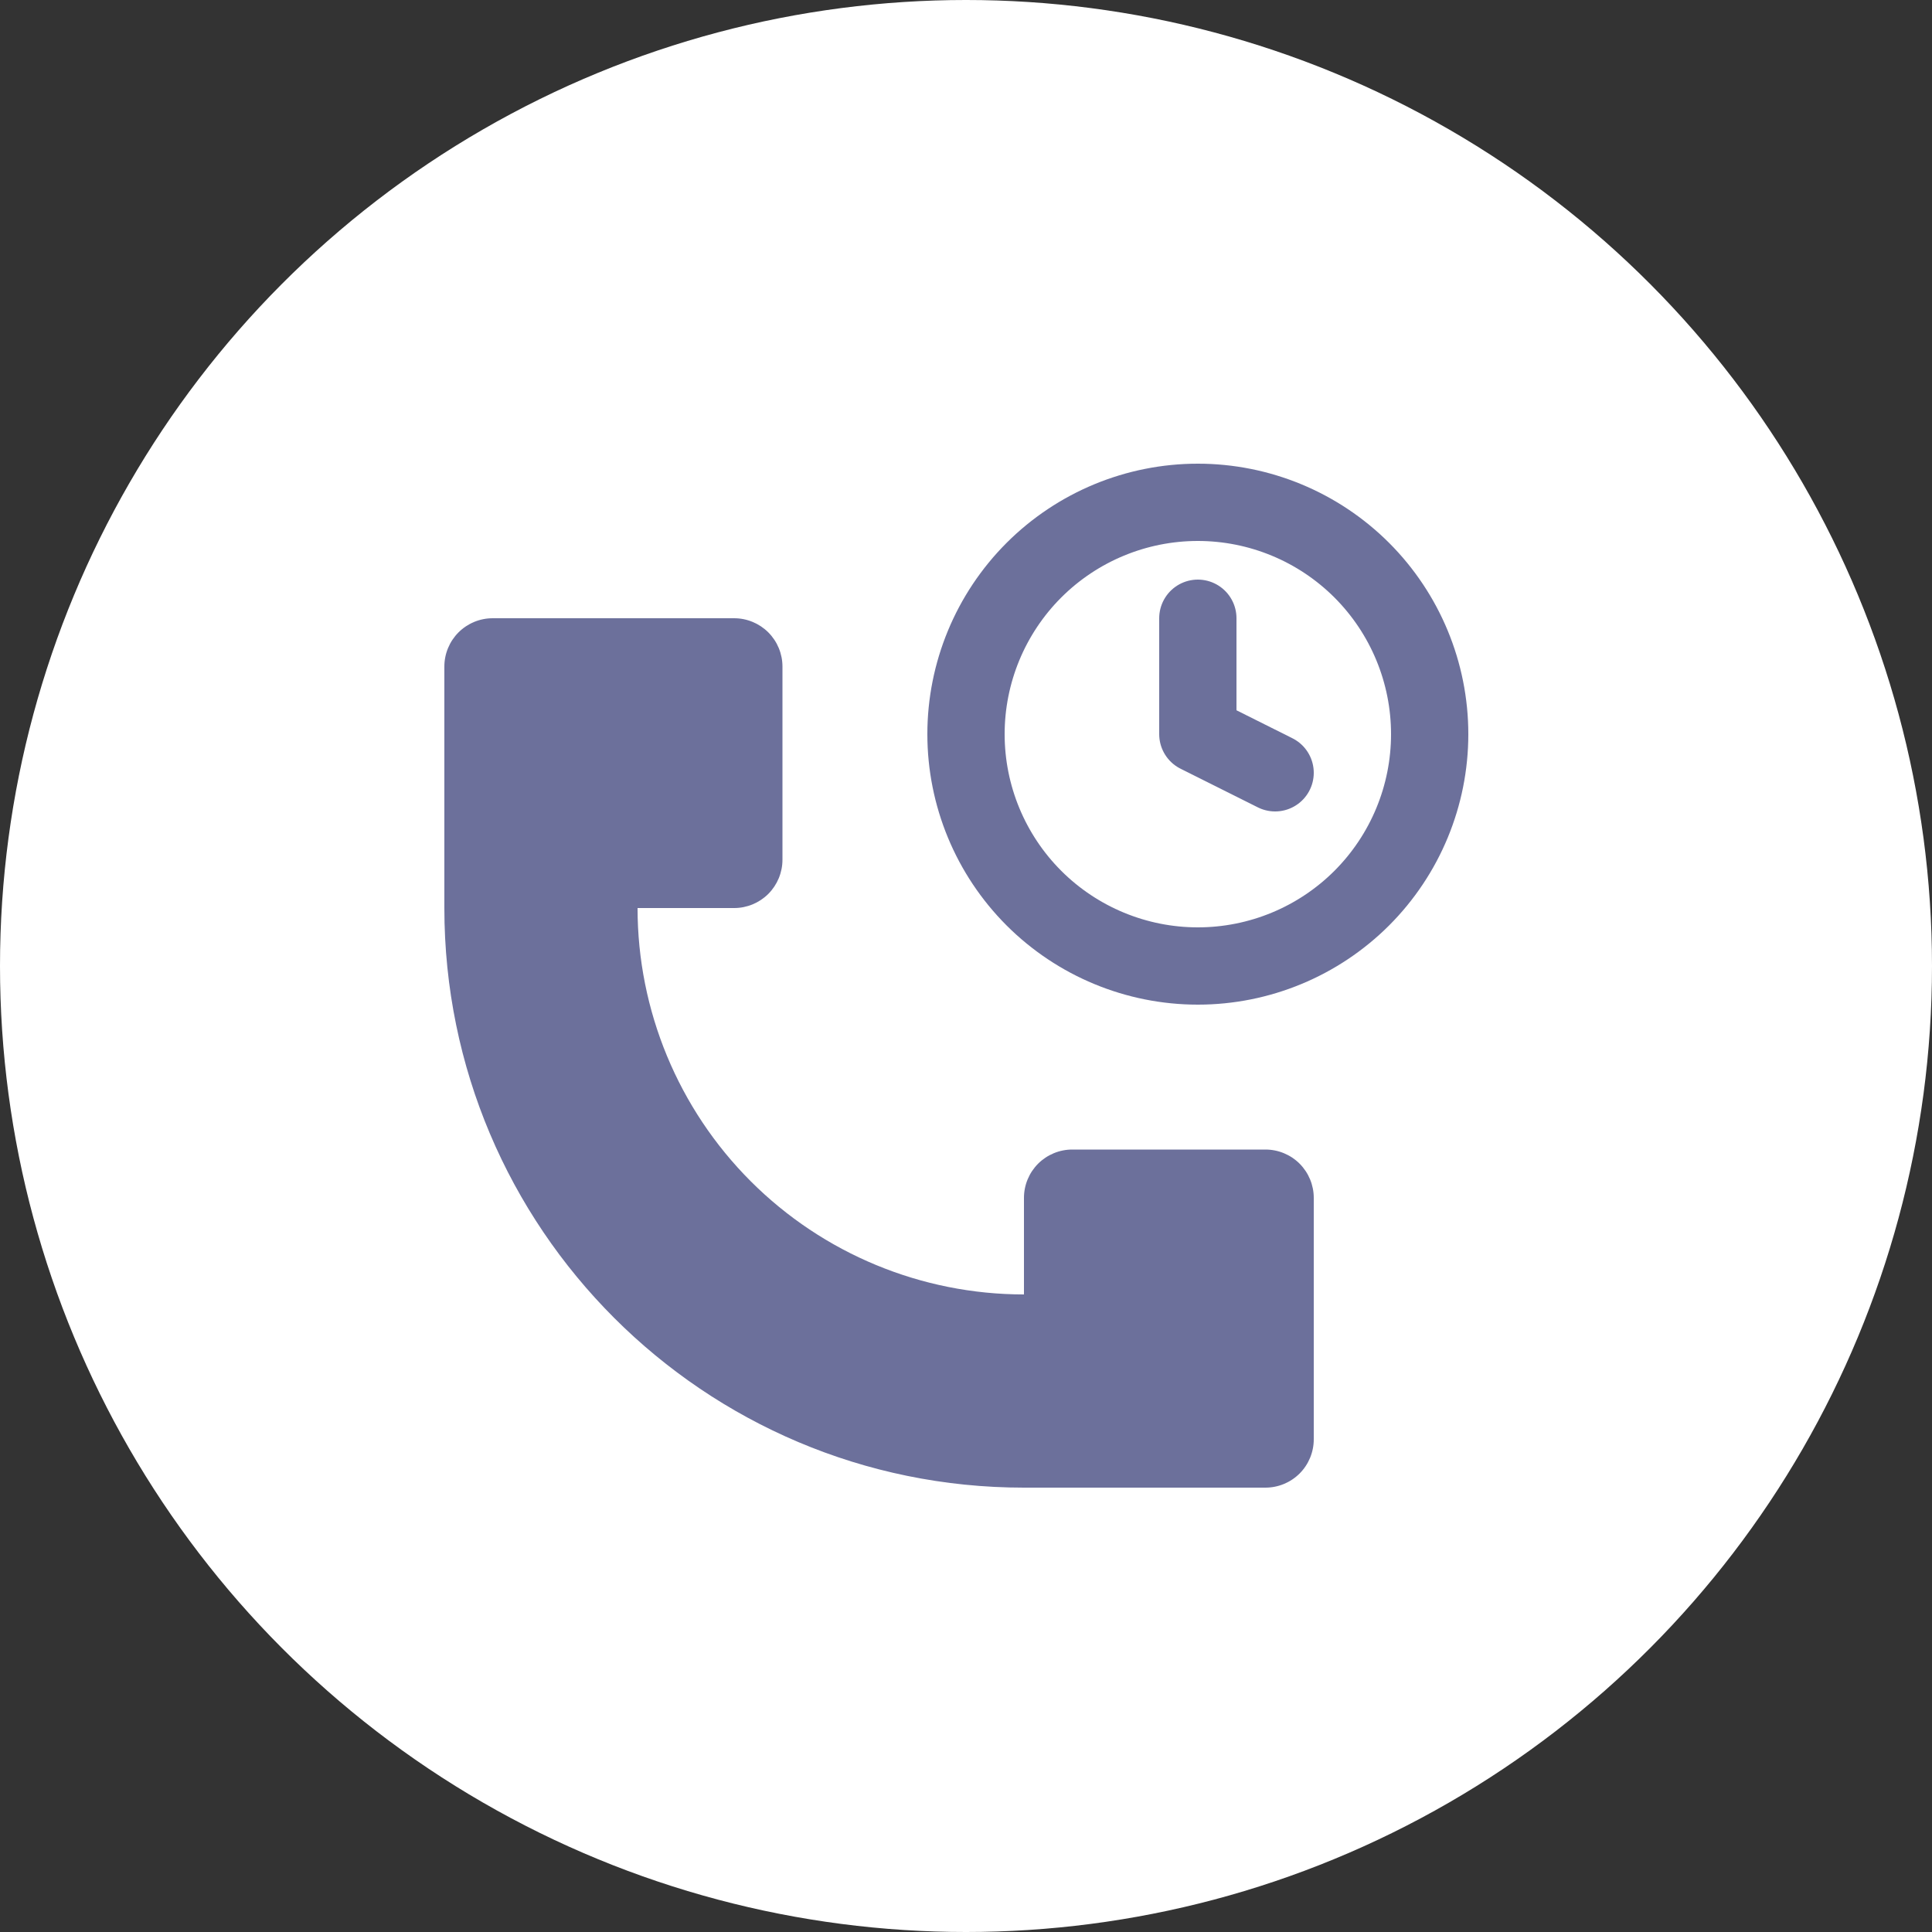
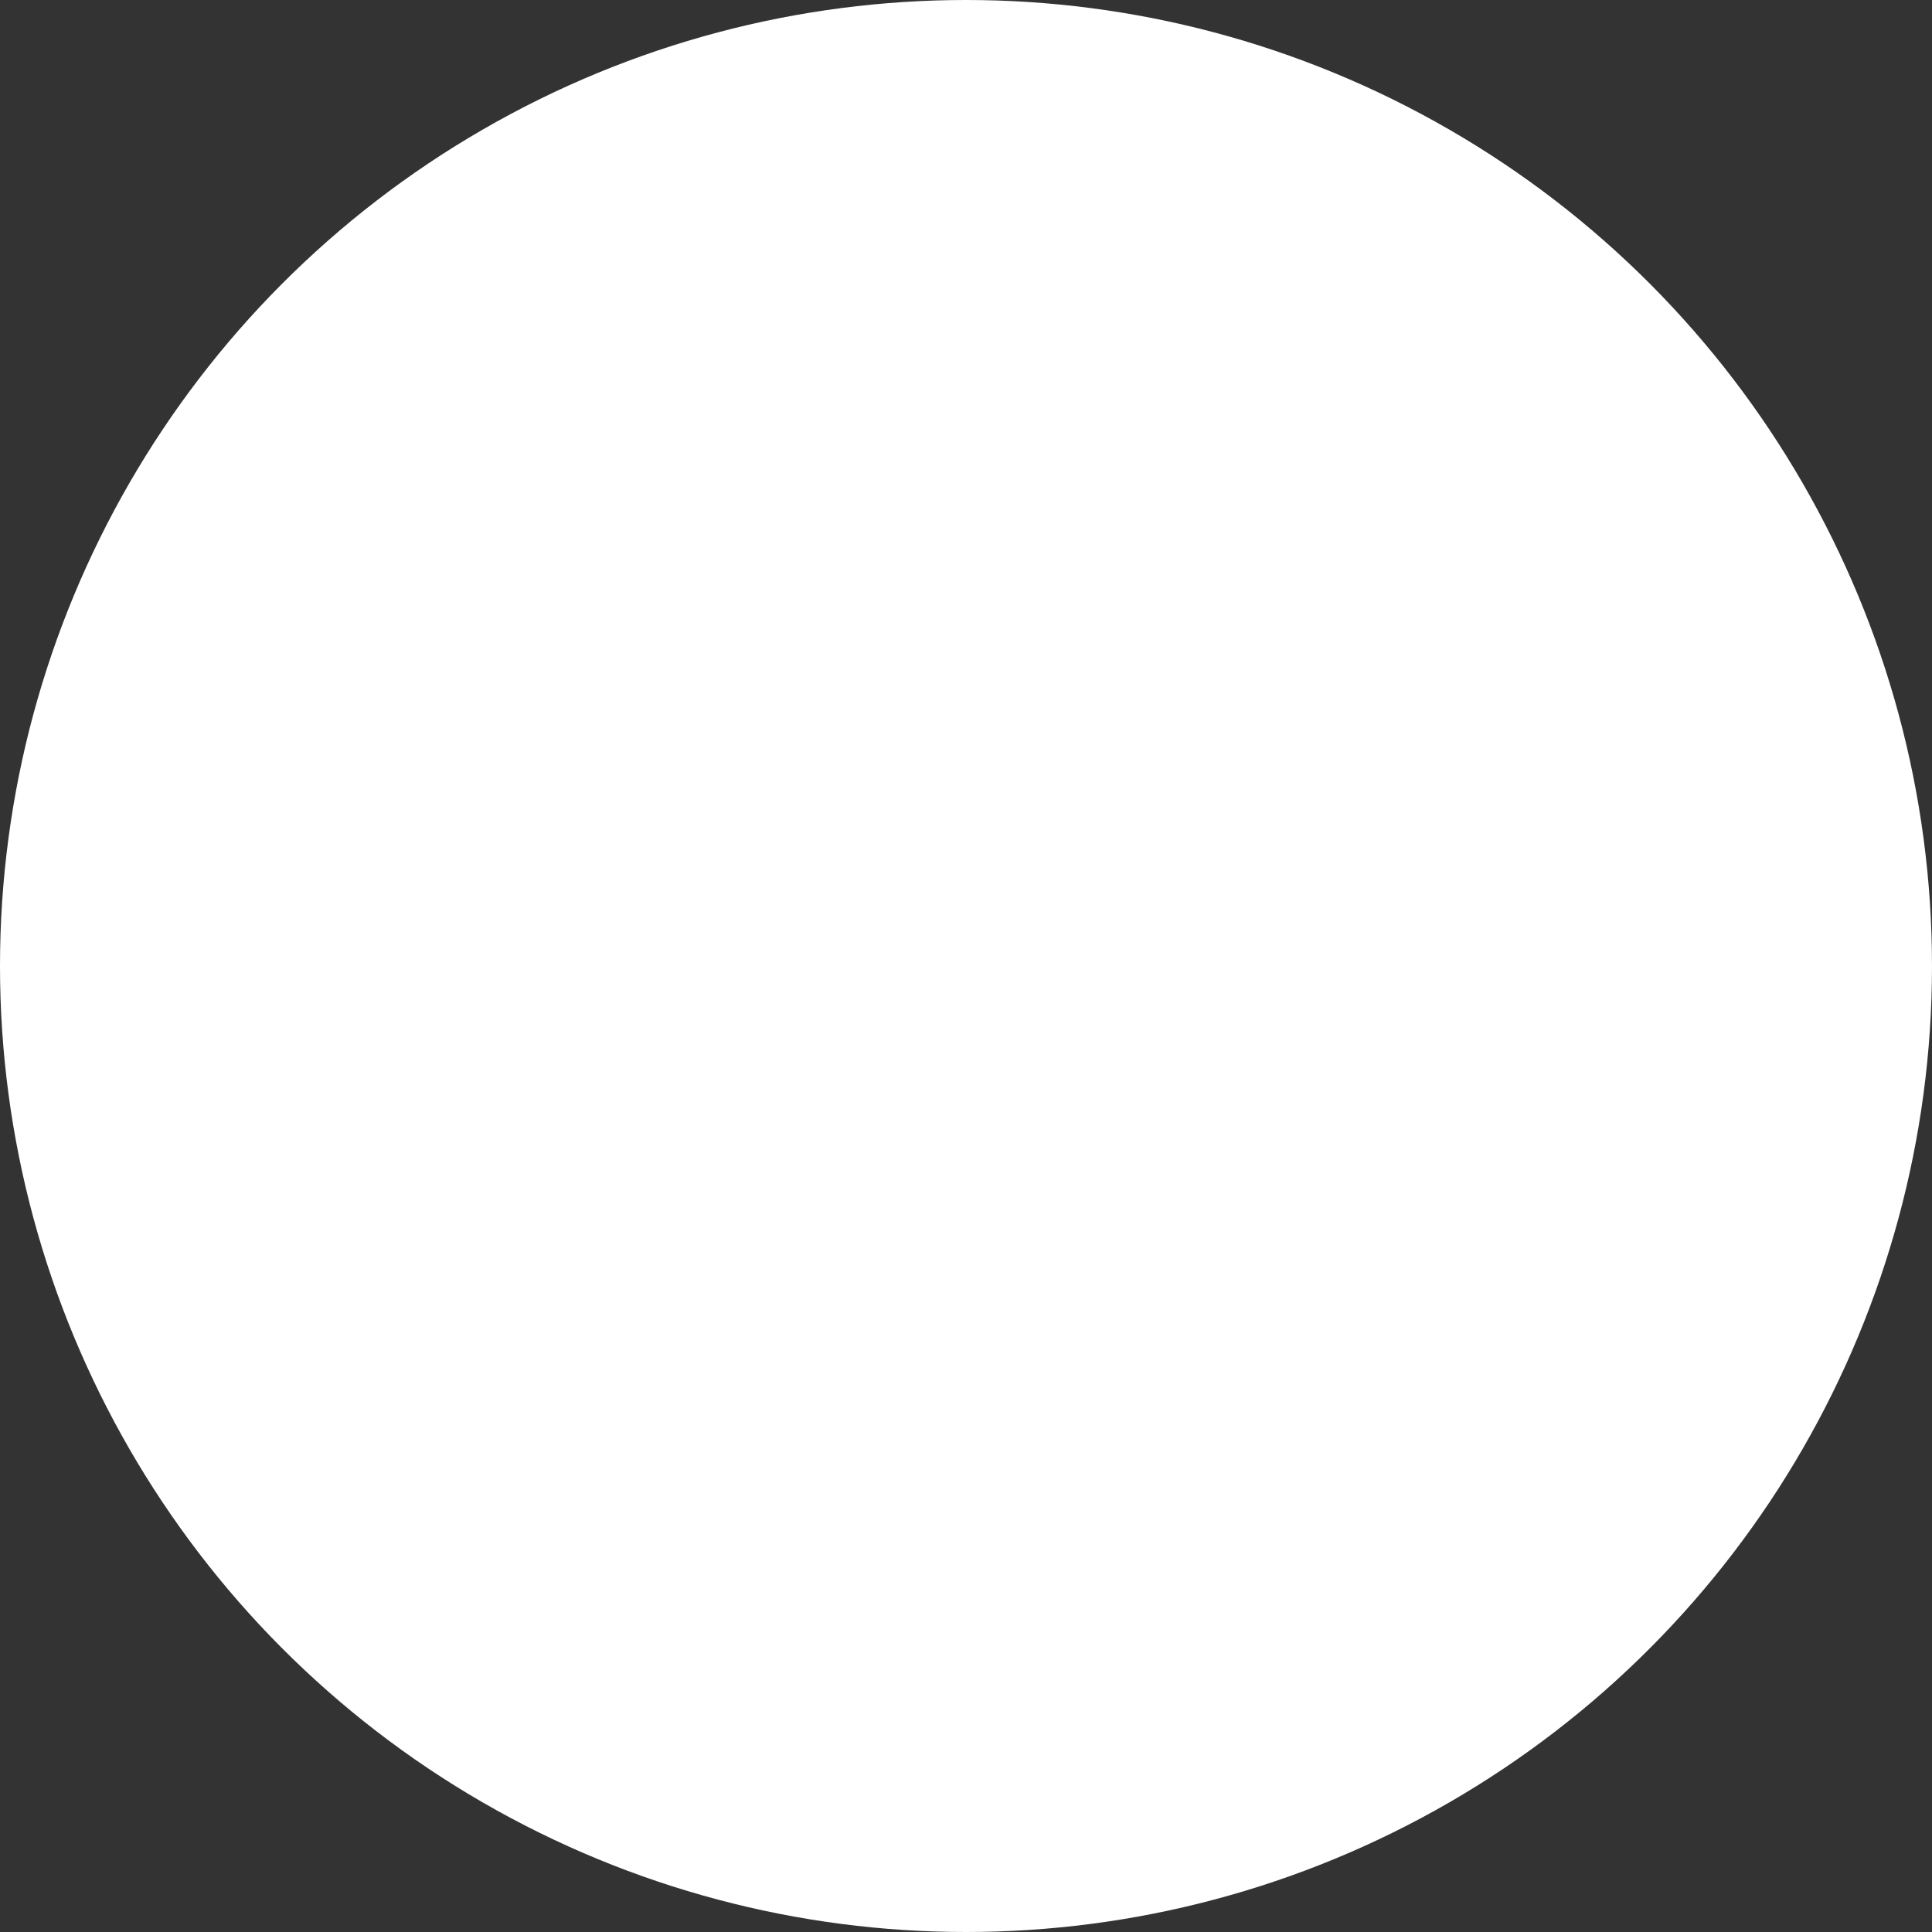
<svg xmlns="http://www.w3.org/2000/svg" width="50" height="50" viewBox="0 0 50 50" fill="none">
  <rect x="0" y="0" width="50" height="50" fill="#333333" stroke="none" />
  <circle cx="25" cy="25" r="25" fill="white" />
-   <path d="M11.5 23.5V17.25C11.5 16.919 11.632 16.601 11.866 16.366C12.101 16.132 12.418 16 12.75 16H19C19.331 16 19.649 16.132 19.884 16.366C20.118 16.601 20.25 16.919 20.25 17.25V22.25C20.25 22.581 20.118 22.899 19.884 23.134C19.649 23.368 19.331 23.5 19 23.5H16.5C16.5 26.152 17.554 28.696 19.429 30.571C21.304 32.446 23.848 33.5 26.5 33.5V31C26.5 30.669 26.632 30.351 26.866 30.116C27.101 29.882 27.419 29.75 27.75 29.75H32.75C33.081 29.75 33.4 29.882 33.634 30.116C33.868 30.351 34 30.669 34 31V37.25C34 37.581 33.868 37.9 33.634 38.134C33.4 38.368 33.081 38.5 32.75 38.5H26.5C18.216 38.5 11.5 31.784 11.5 23.5Z" fill="#6C709B" />
-   <path d="M31 16V19L33 20M37 19C37 20.591 36.368 22.117 35.243 23.243C34.117 24.368 32.591 25 31 25C29.409 25 27.883 24.368 26.757 23.243C25.632 22.117 25 20.591 25 19C25 17.409 25.632 15.883 26.757 14.757C27.883 13.632 29.409 13 31 13C32.591 13 34.117 13.632 35.243 14.757C36.368 15.883 37 17.409 37 19Z" stroke="#6C709B" stroke-width="2" stroke-linecap="round" stroke-linejoin="round" />
</svg>